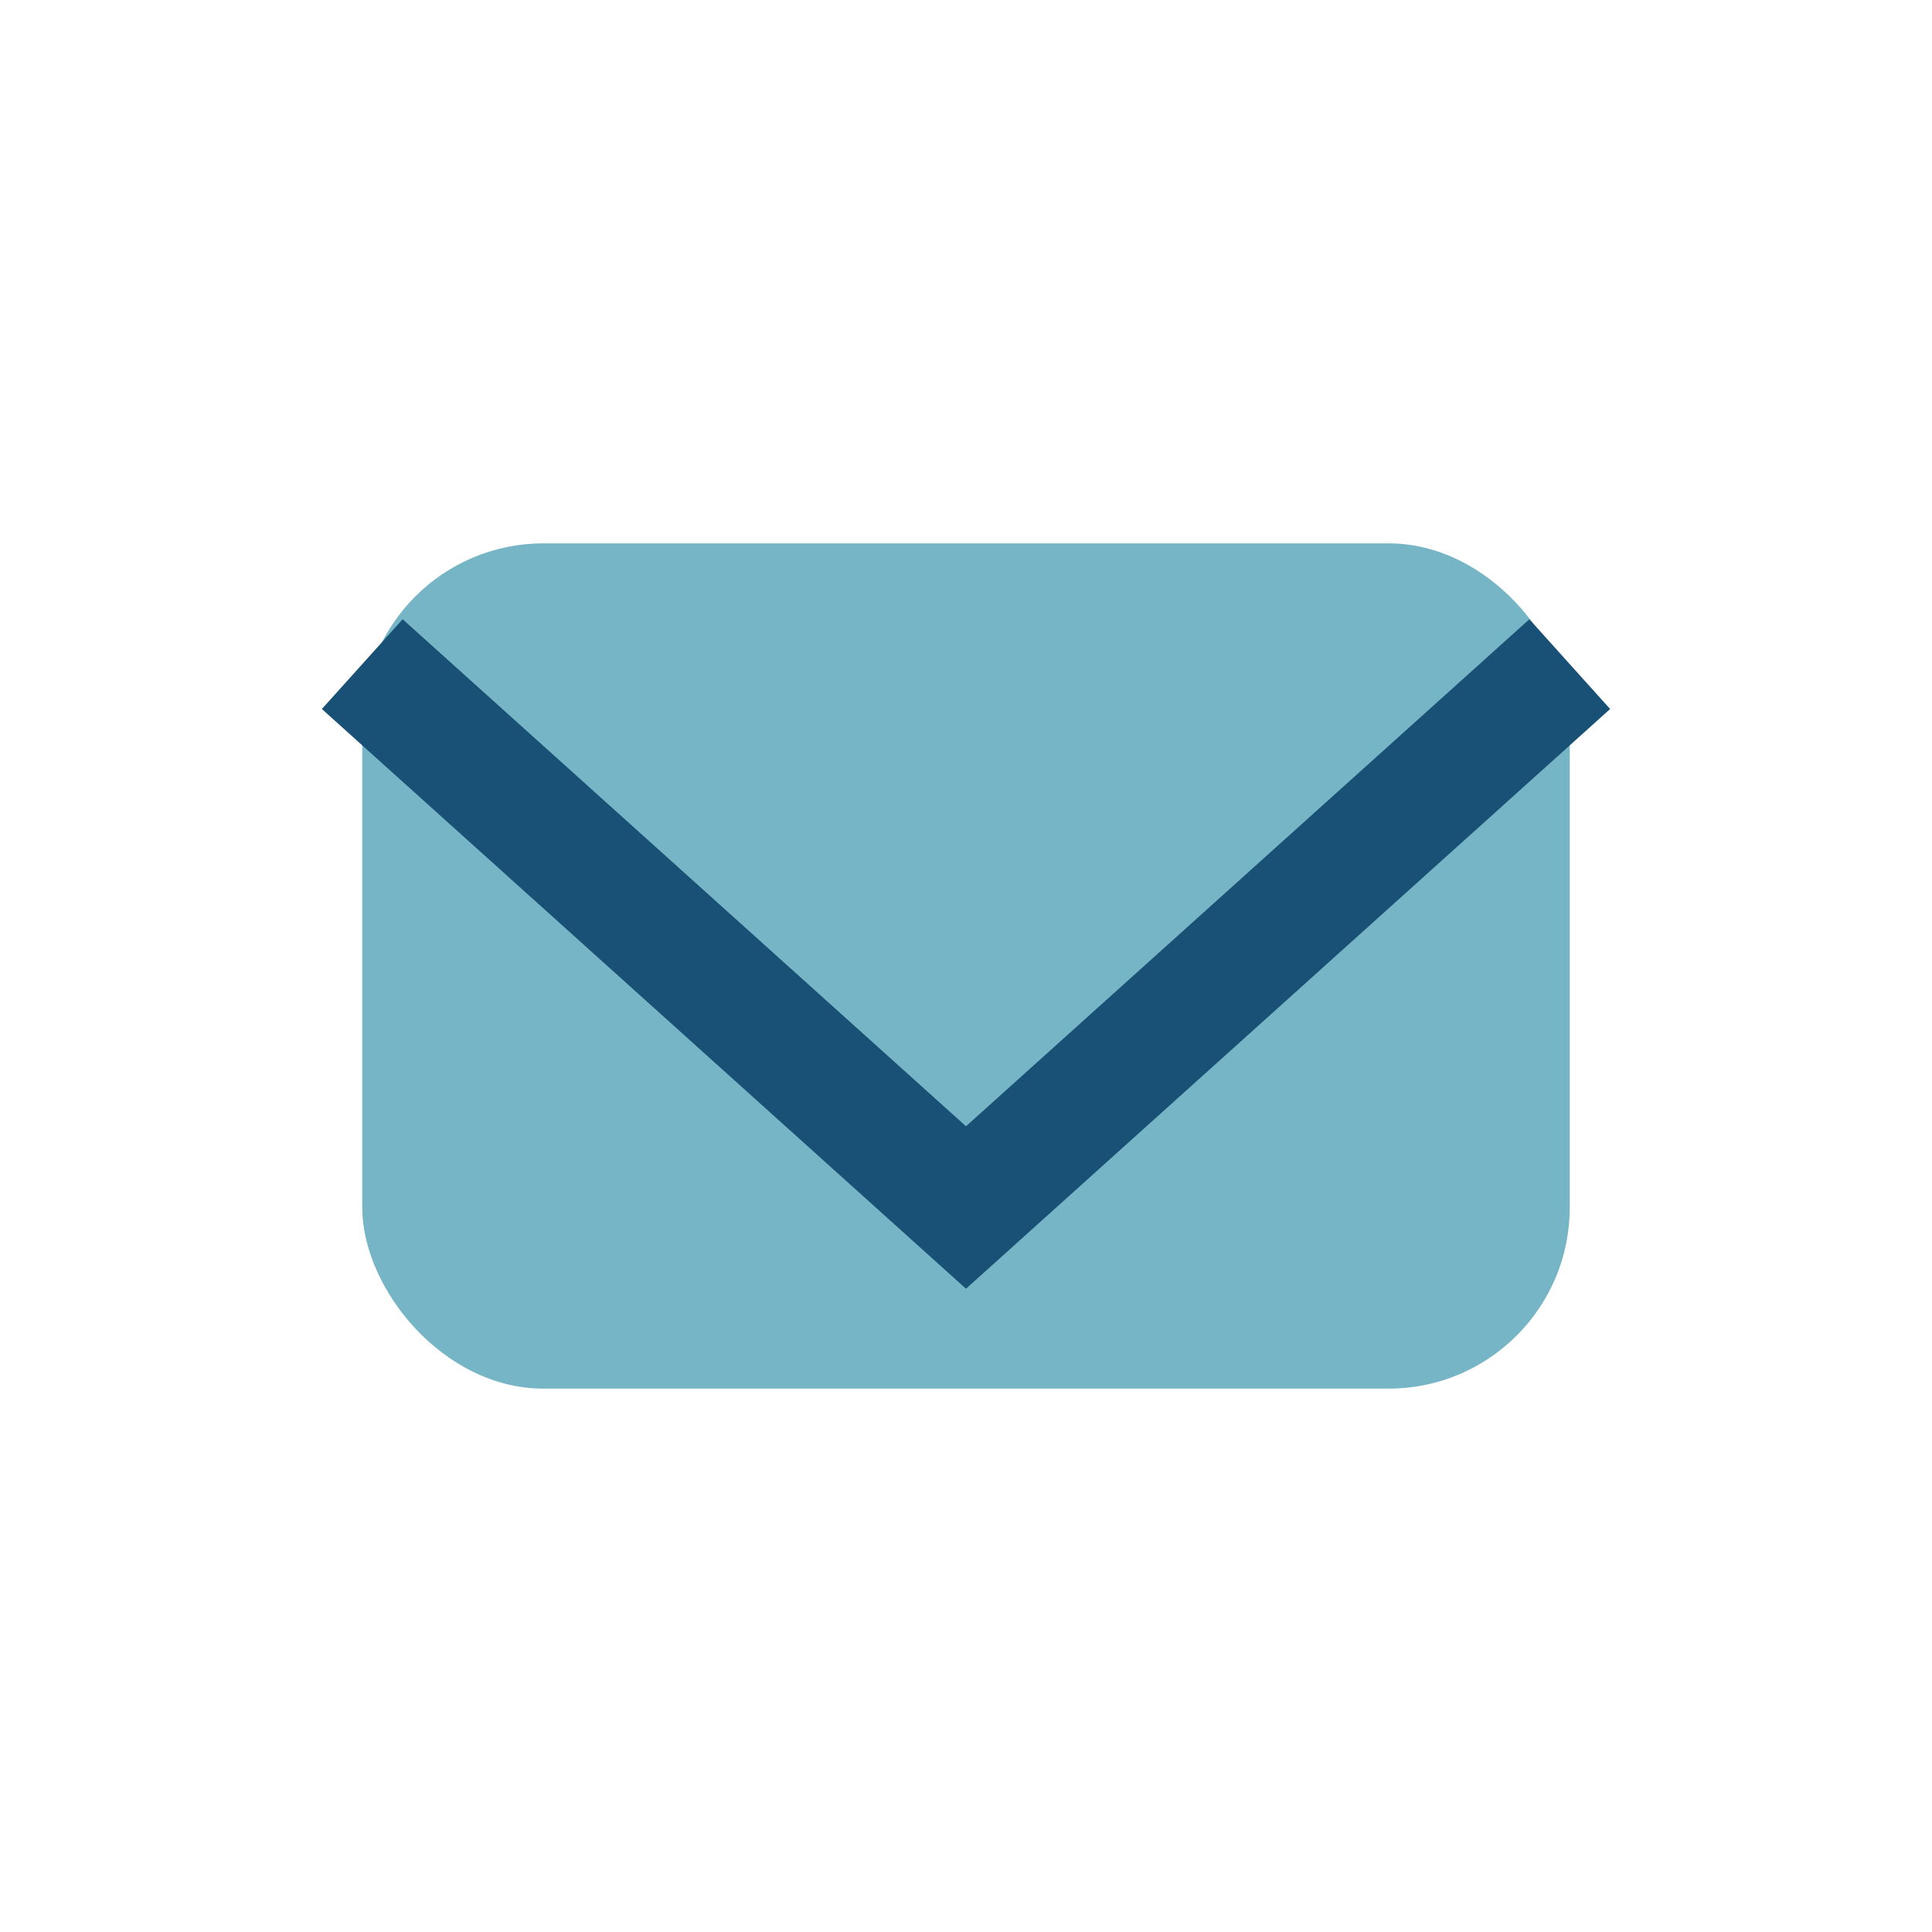
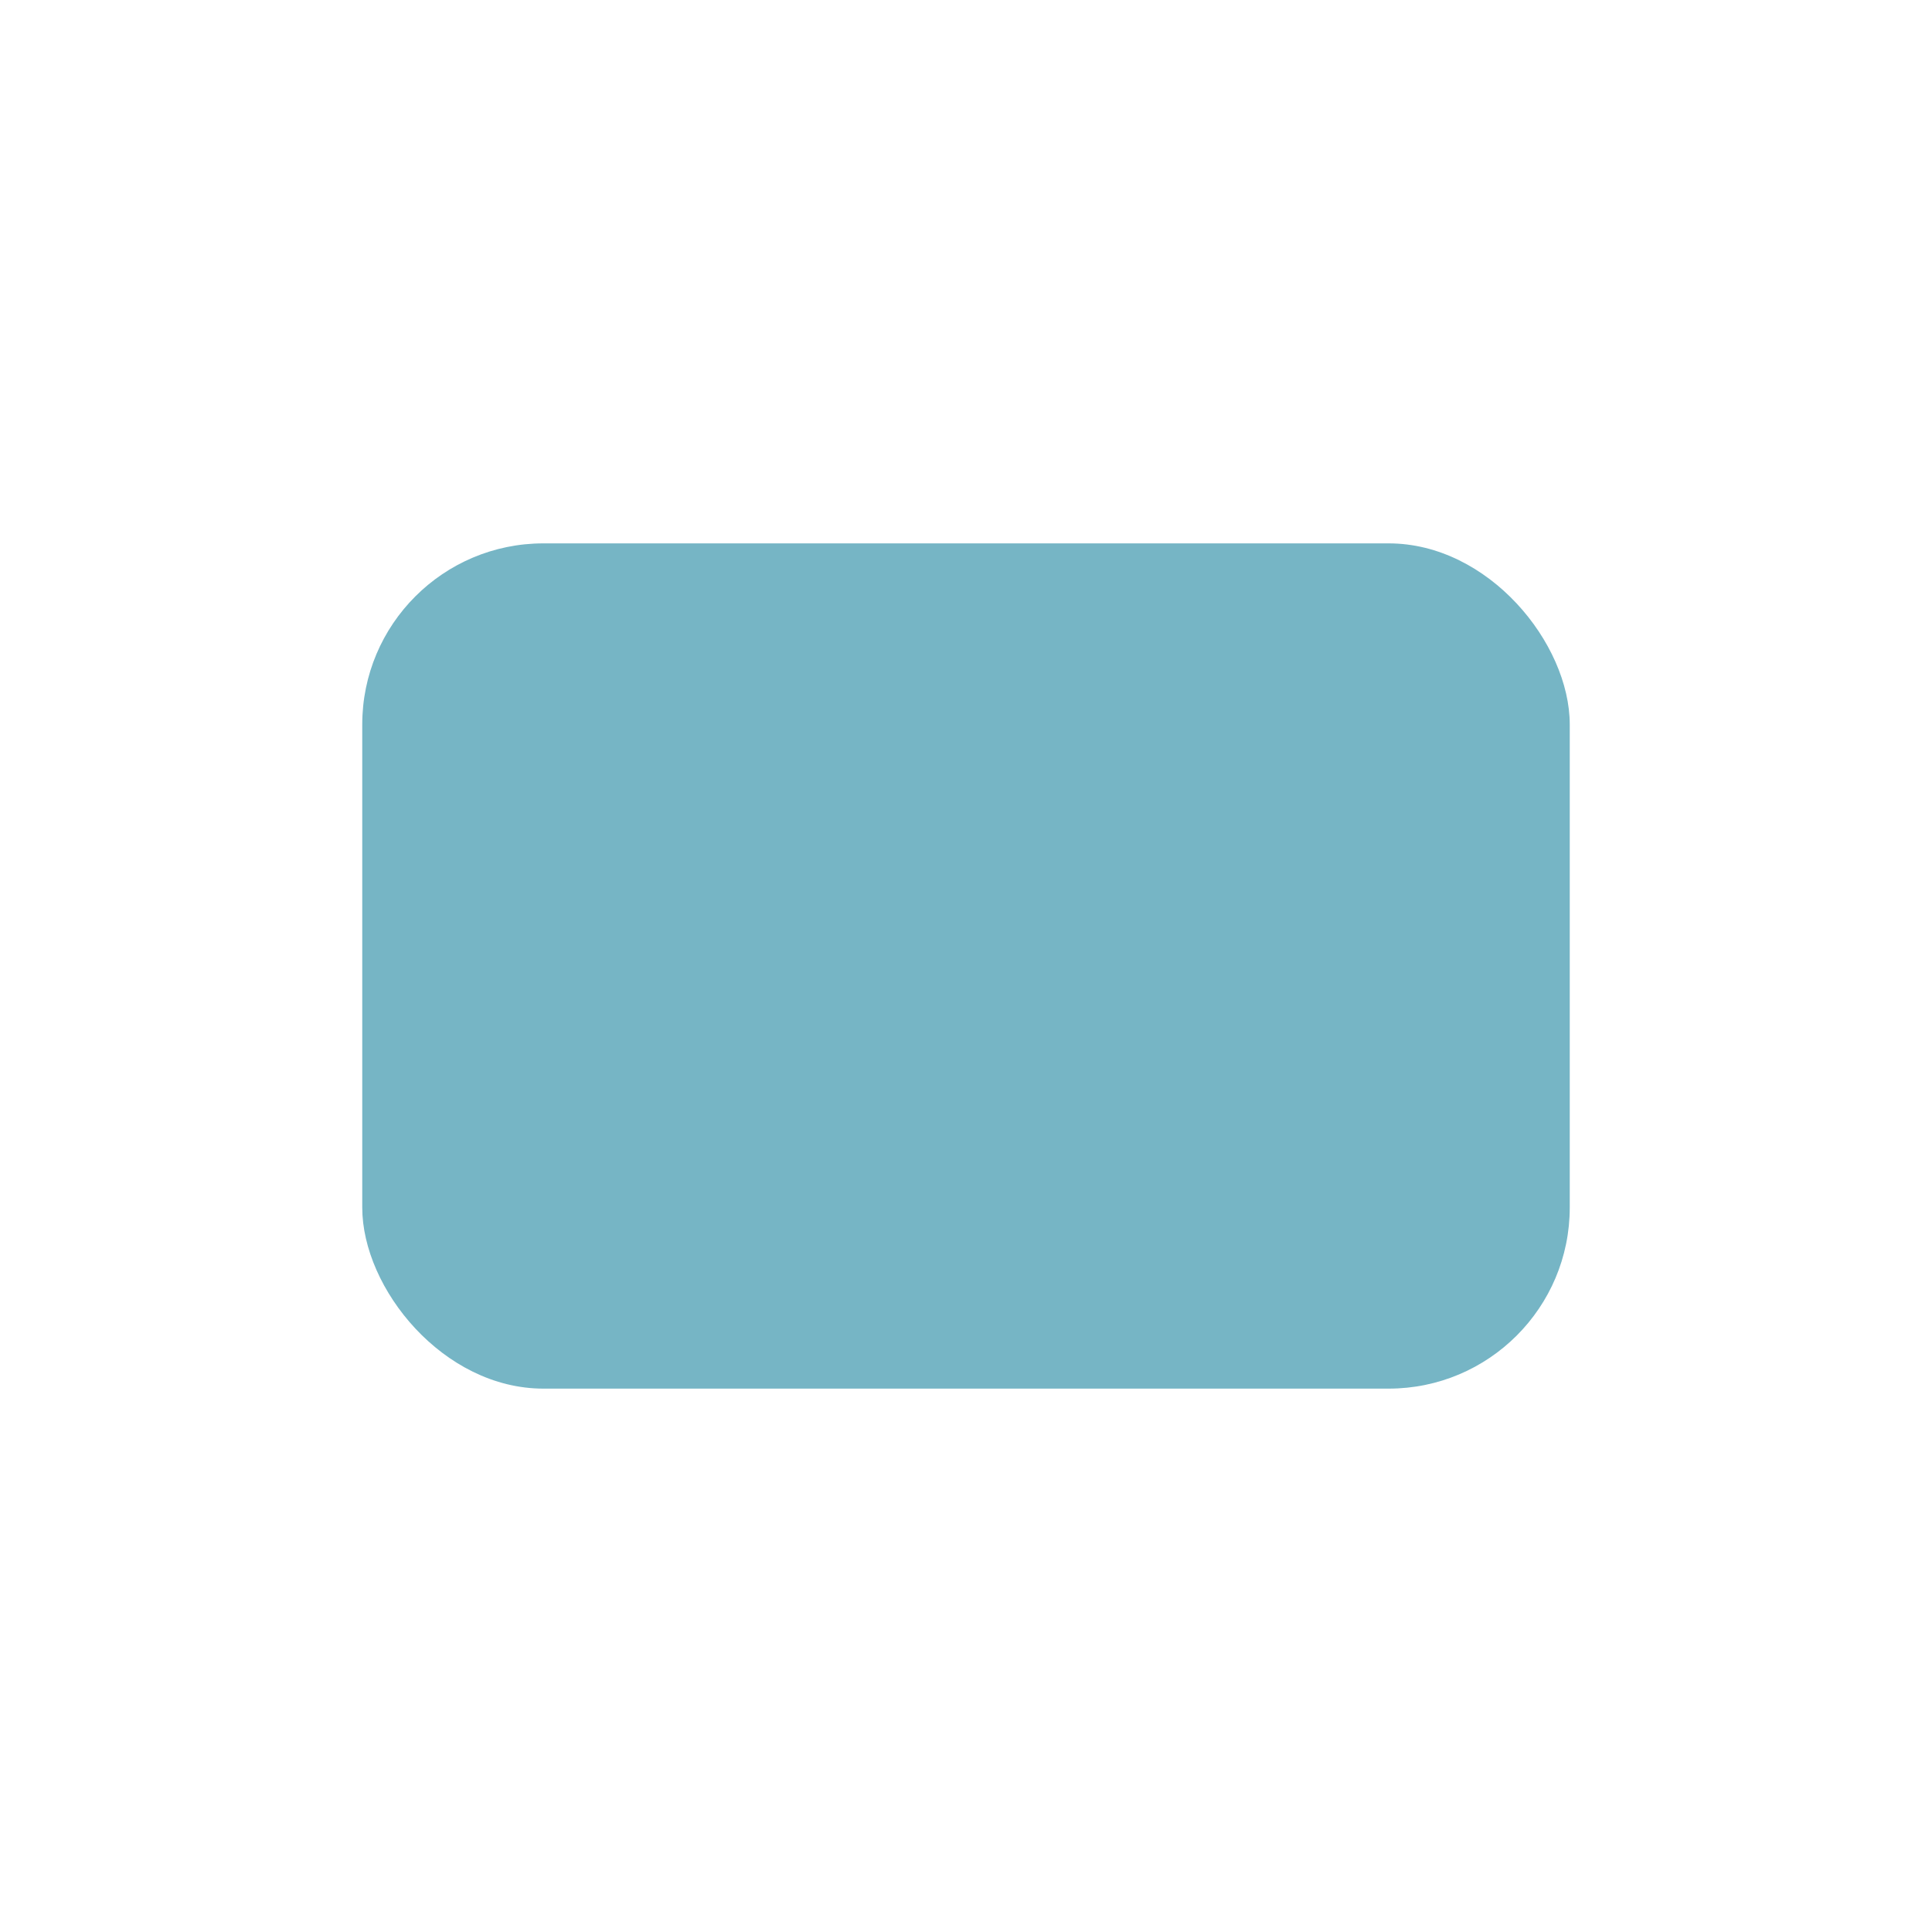
<svg xmlns="http://www.w3.org/2000/svg" width="32" height="32" viewBox="0 0 32 32">
  <rect x="6" y="9" width="20" height="14" rx="3" fill="#76B5C5" />
-   <polyline points="6,11 16,20 26,11" fill="none" stroke="#195075" stroke-width="2" />
</svg>